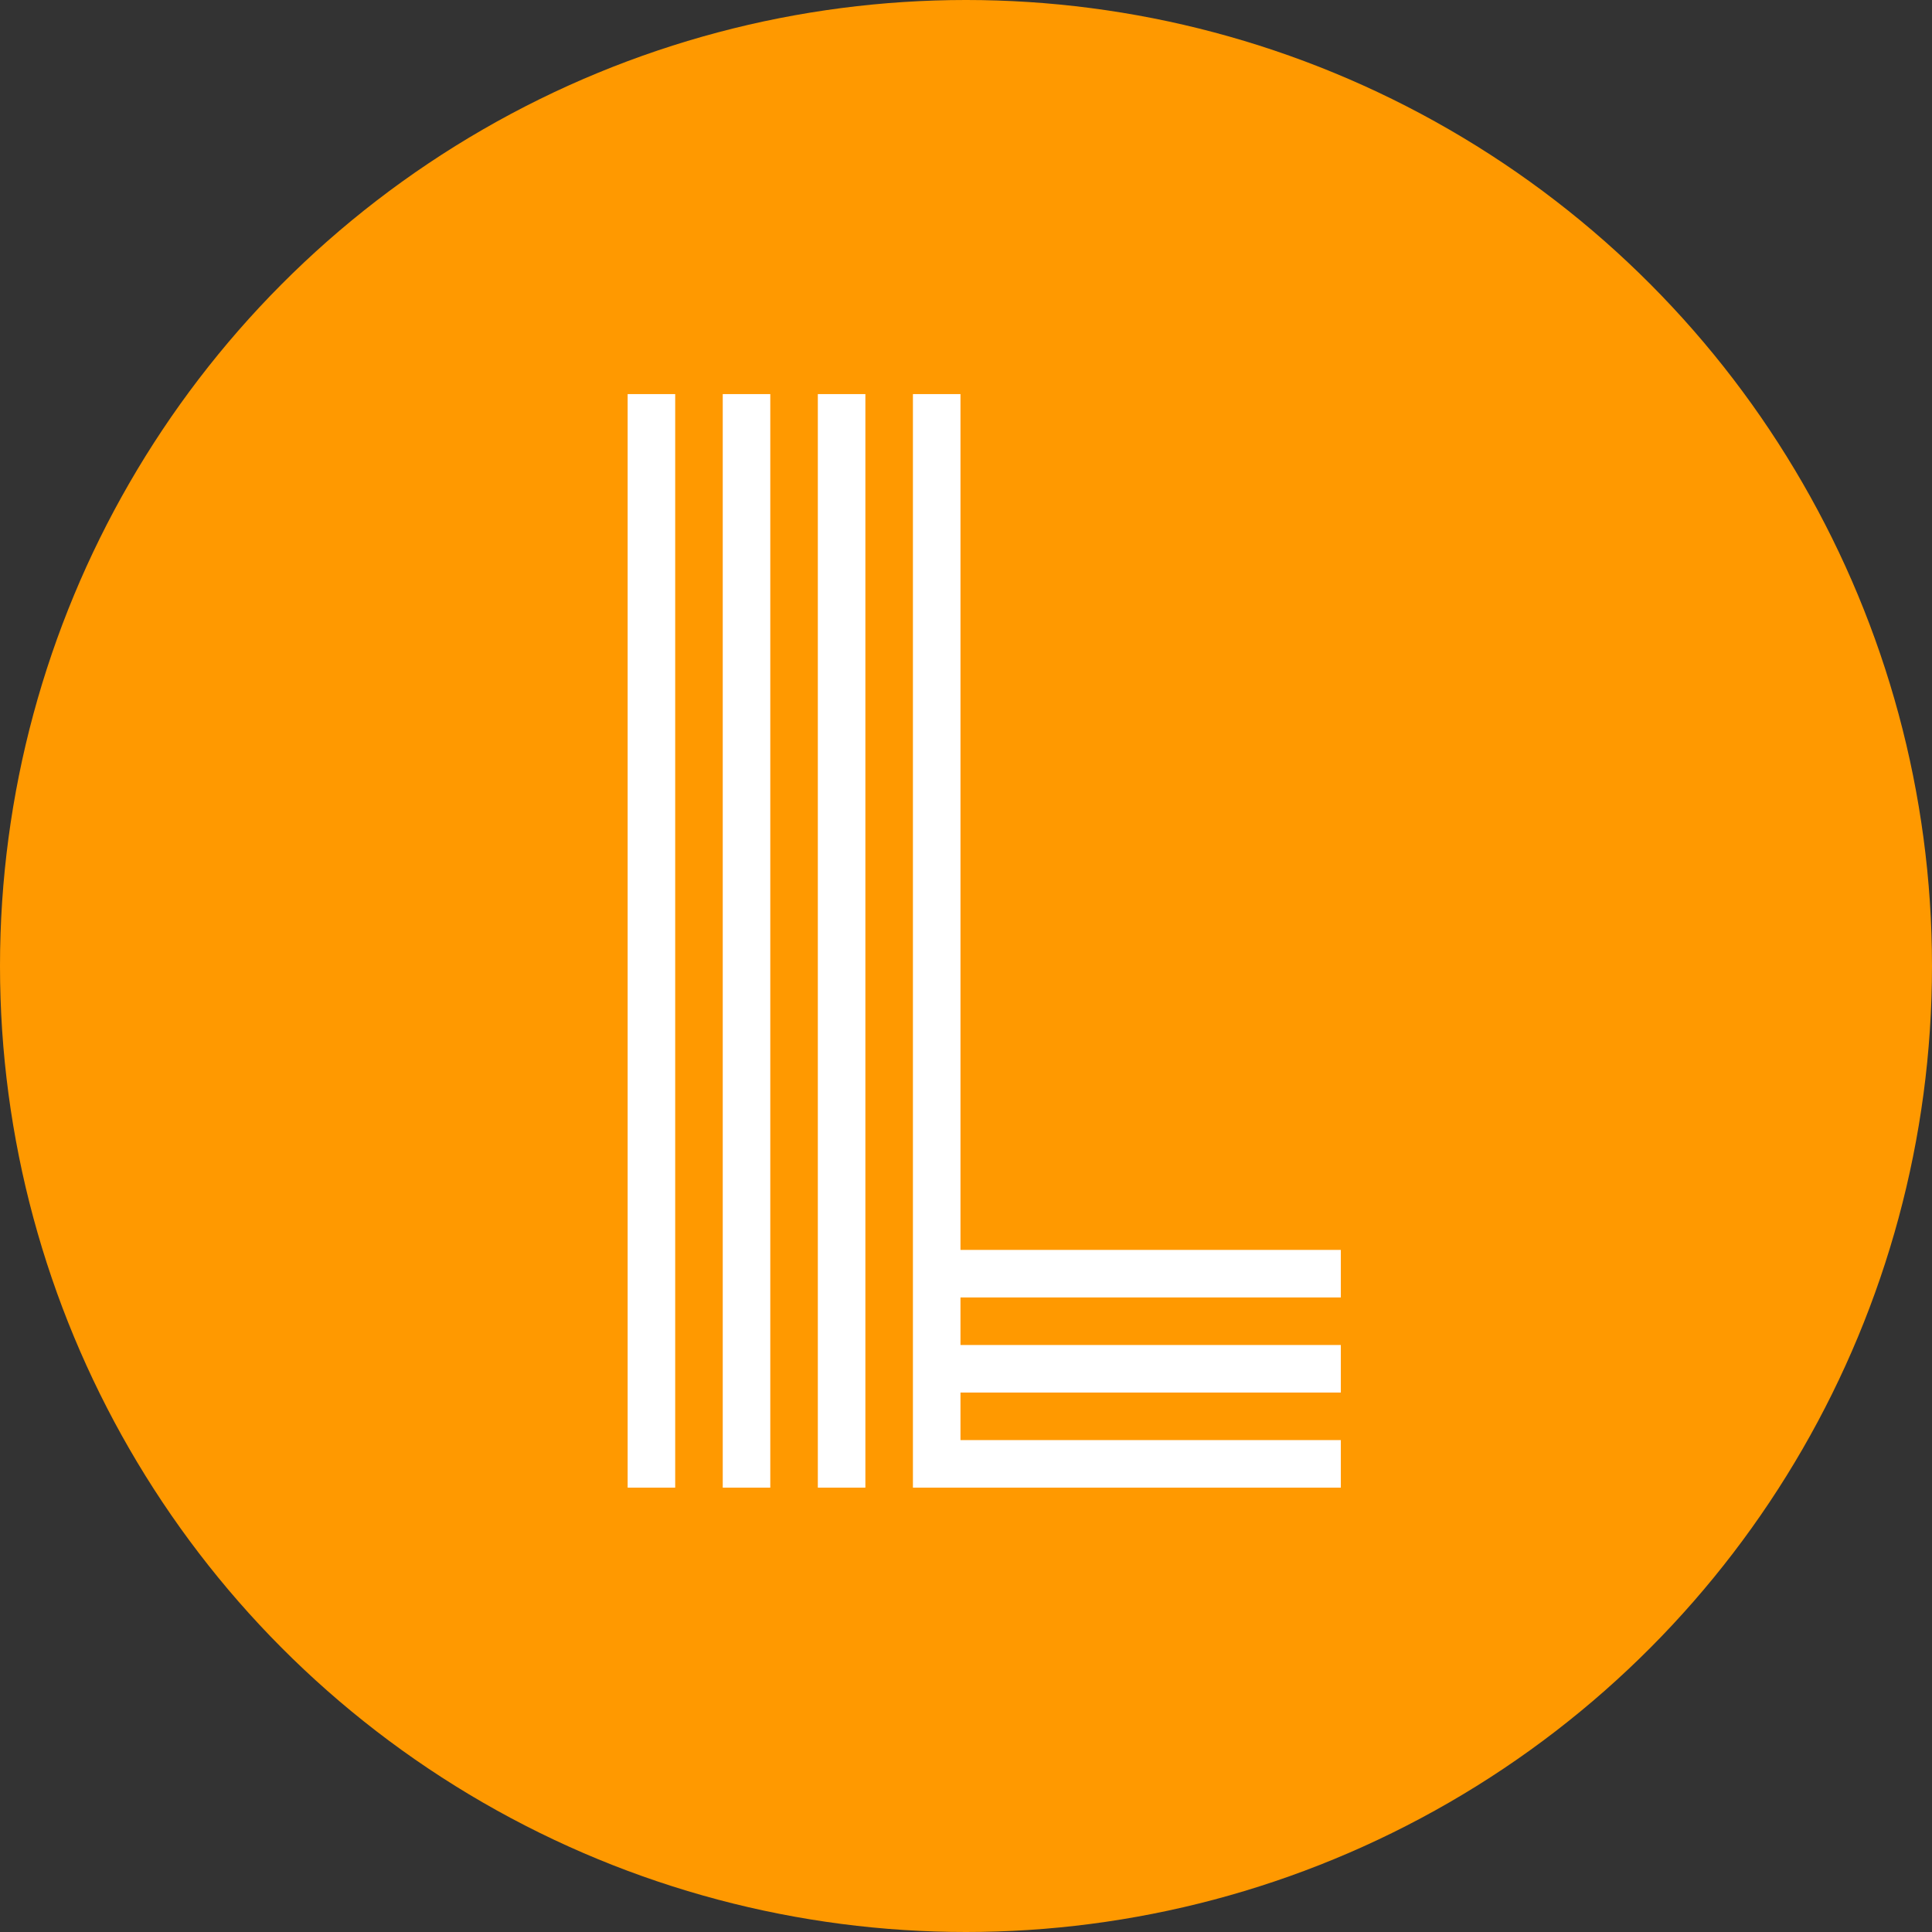
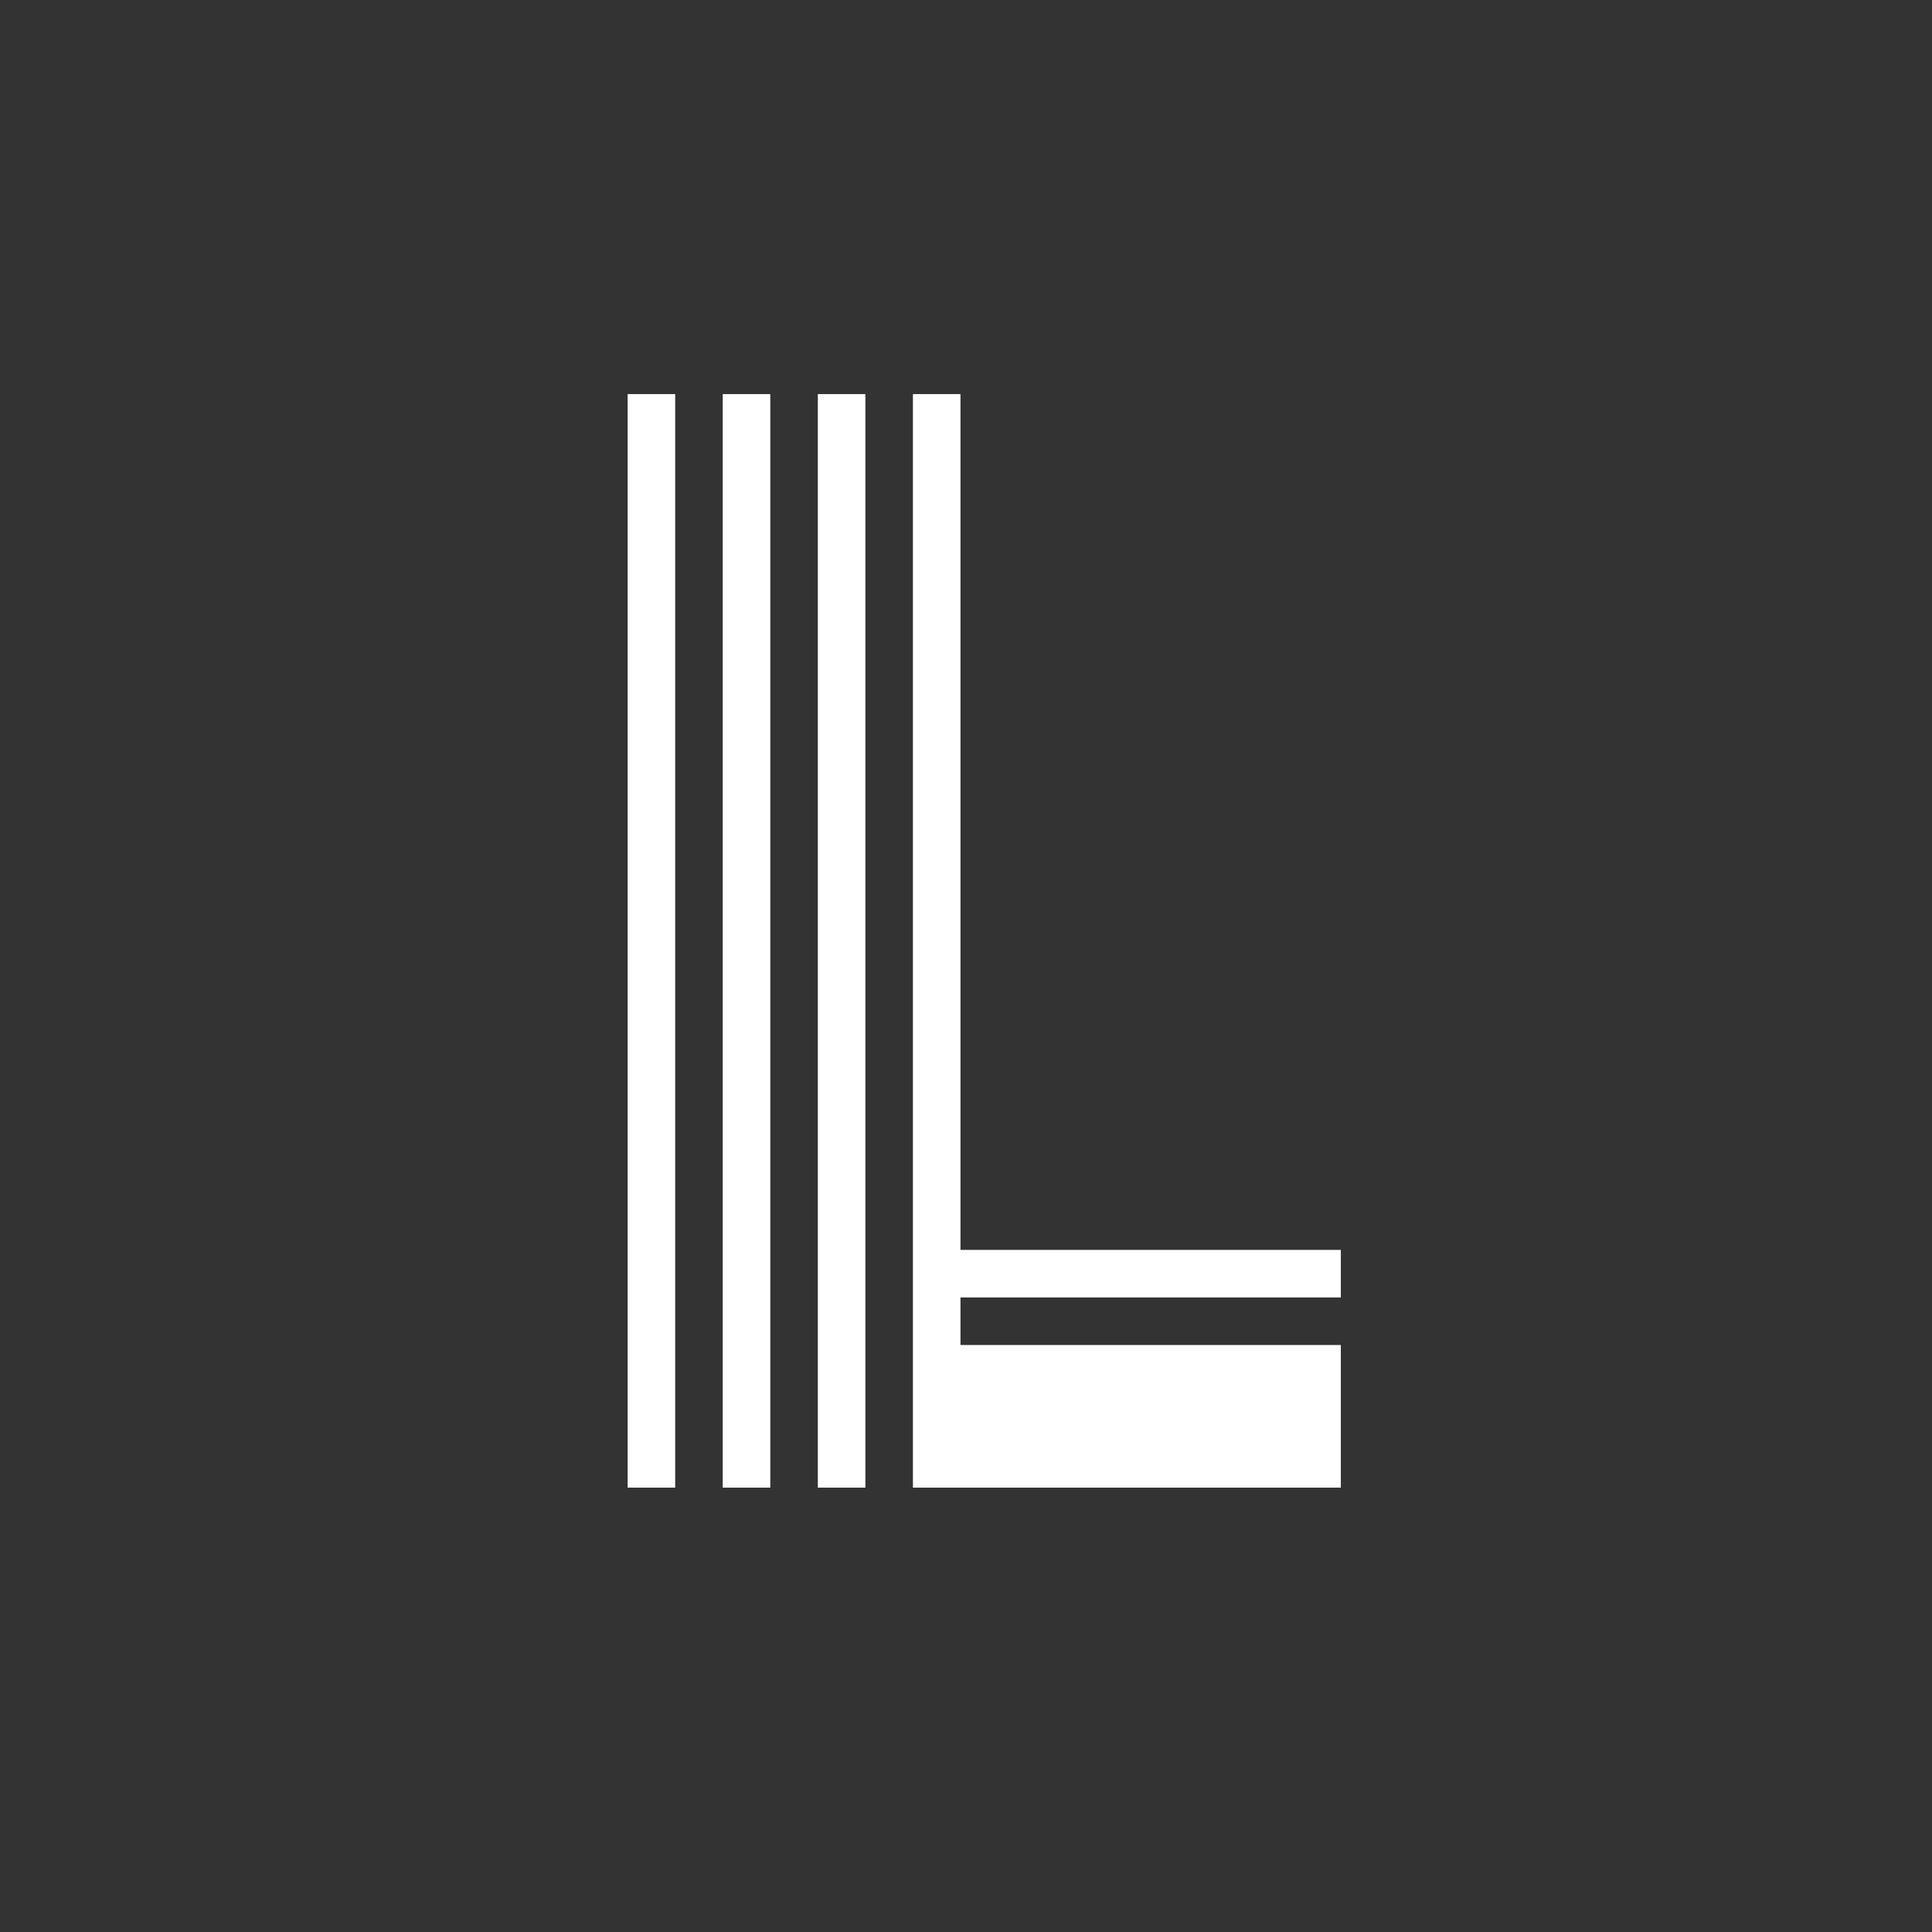
<svg xmlns="http://www.w3.org/2000/svg" width="100" height="100" viewBox="0 0 100 100" fill="none">
  <rect x="0" y="0" width="100" height="100" fill="#333333" stroke="none" />
  <g clip-path="url(#clip0_156_11407)">
-     <circle cx="50" cy="50" r="50" fill="#FF9900" />
-     <path d="M32.487 20.398H34.948V77H32.487V20.398ZM47.253 20.398H49.714V64.695H69.401V67.156H49.714V69.617H69.401V72.078H49.714V74.539H69.401V77H47.253V20.398ZM42.331 20.398H44.792V77H42.331V20.398ZM37.409 20.398H39.87V77H37.409V20.398Z" fill="white" />
+     <path d="M32.487 20.398H34.948V77H32.487V20.398ZM47.253 20.398H49.714V64.695H69.401V67.156H49.714V69.617H69.401V72.078H49.714H69.401V77H47.253V20.398ZM42.331 20.398H44.792V77H42.331V20.398ZM37.409 20.398H39.87V77H37.409V20.398Z" fill="white" />
  </g>
  <defs>
    <clipPath id="clip0_156_11407">
      <rect width="100" height="100" fill="white" />
    </clipPath>
  </defs>
</svg>